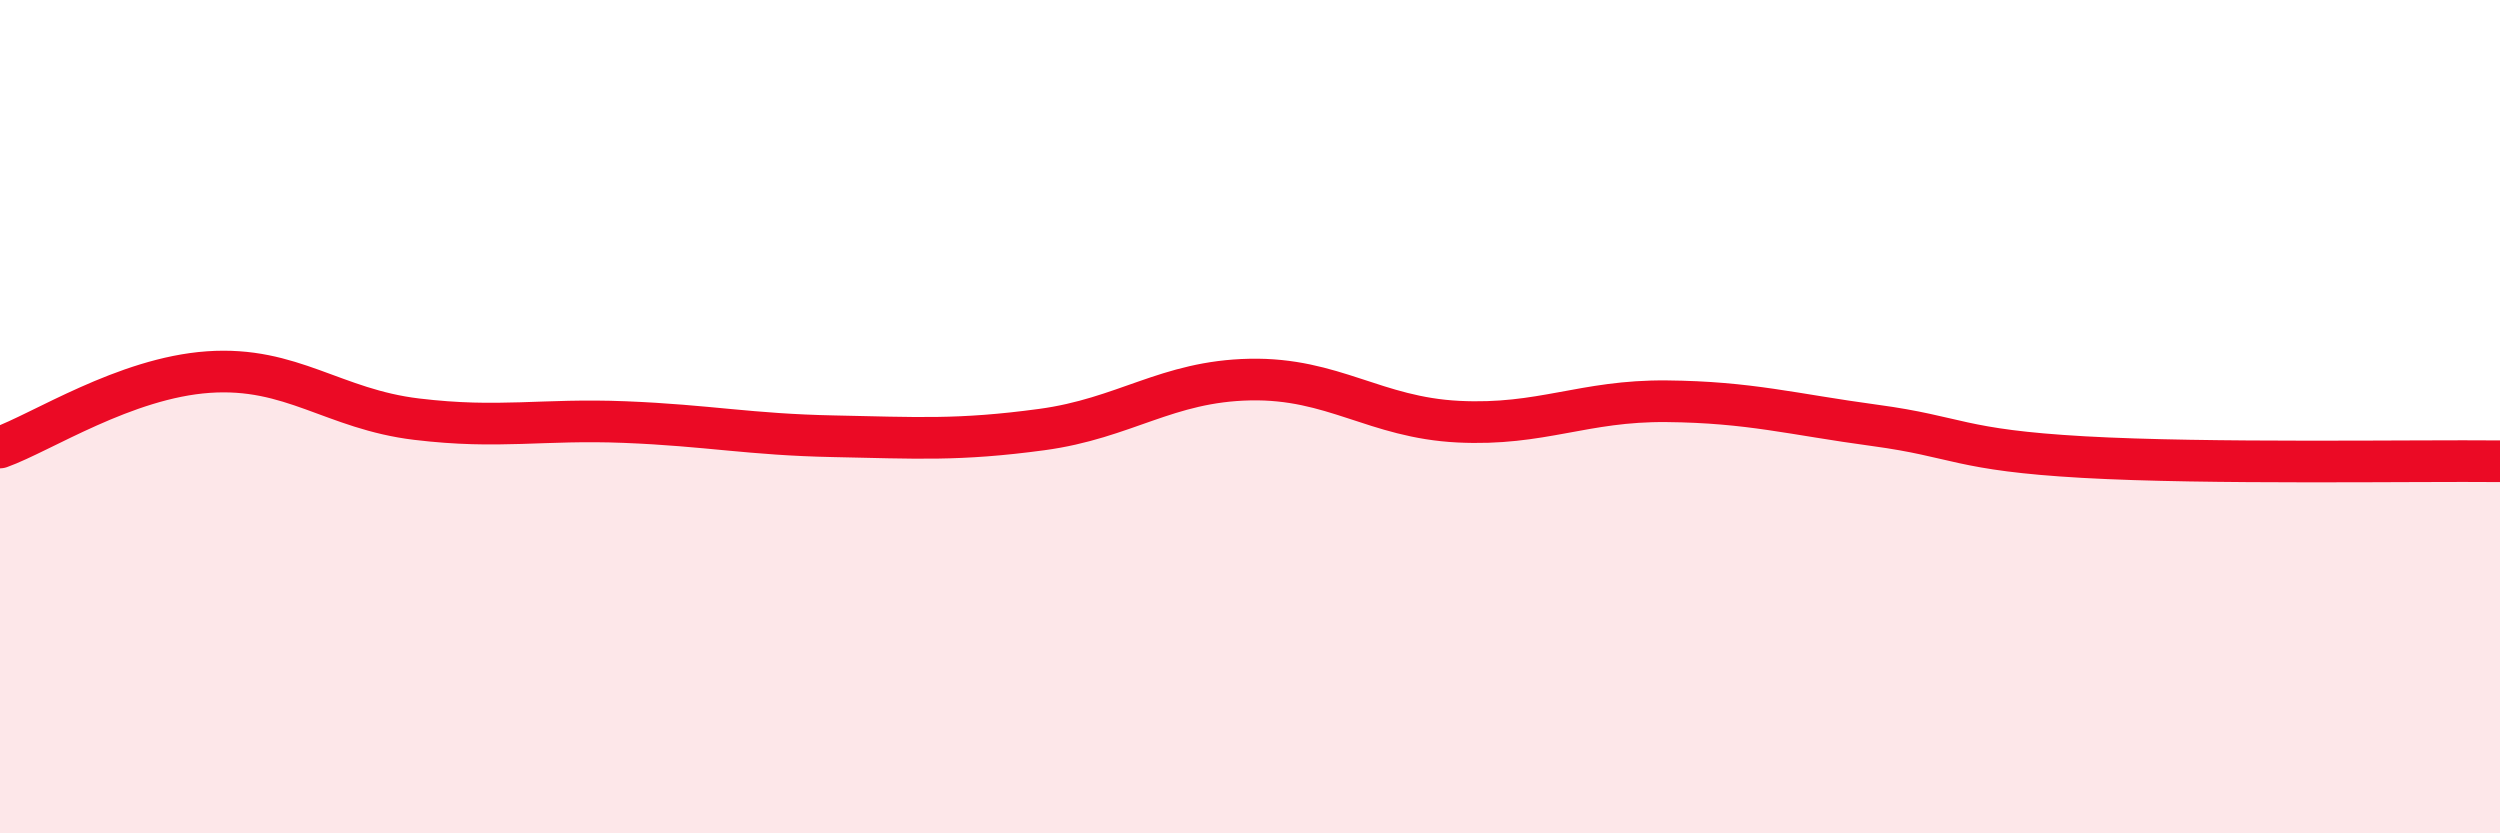
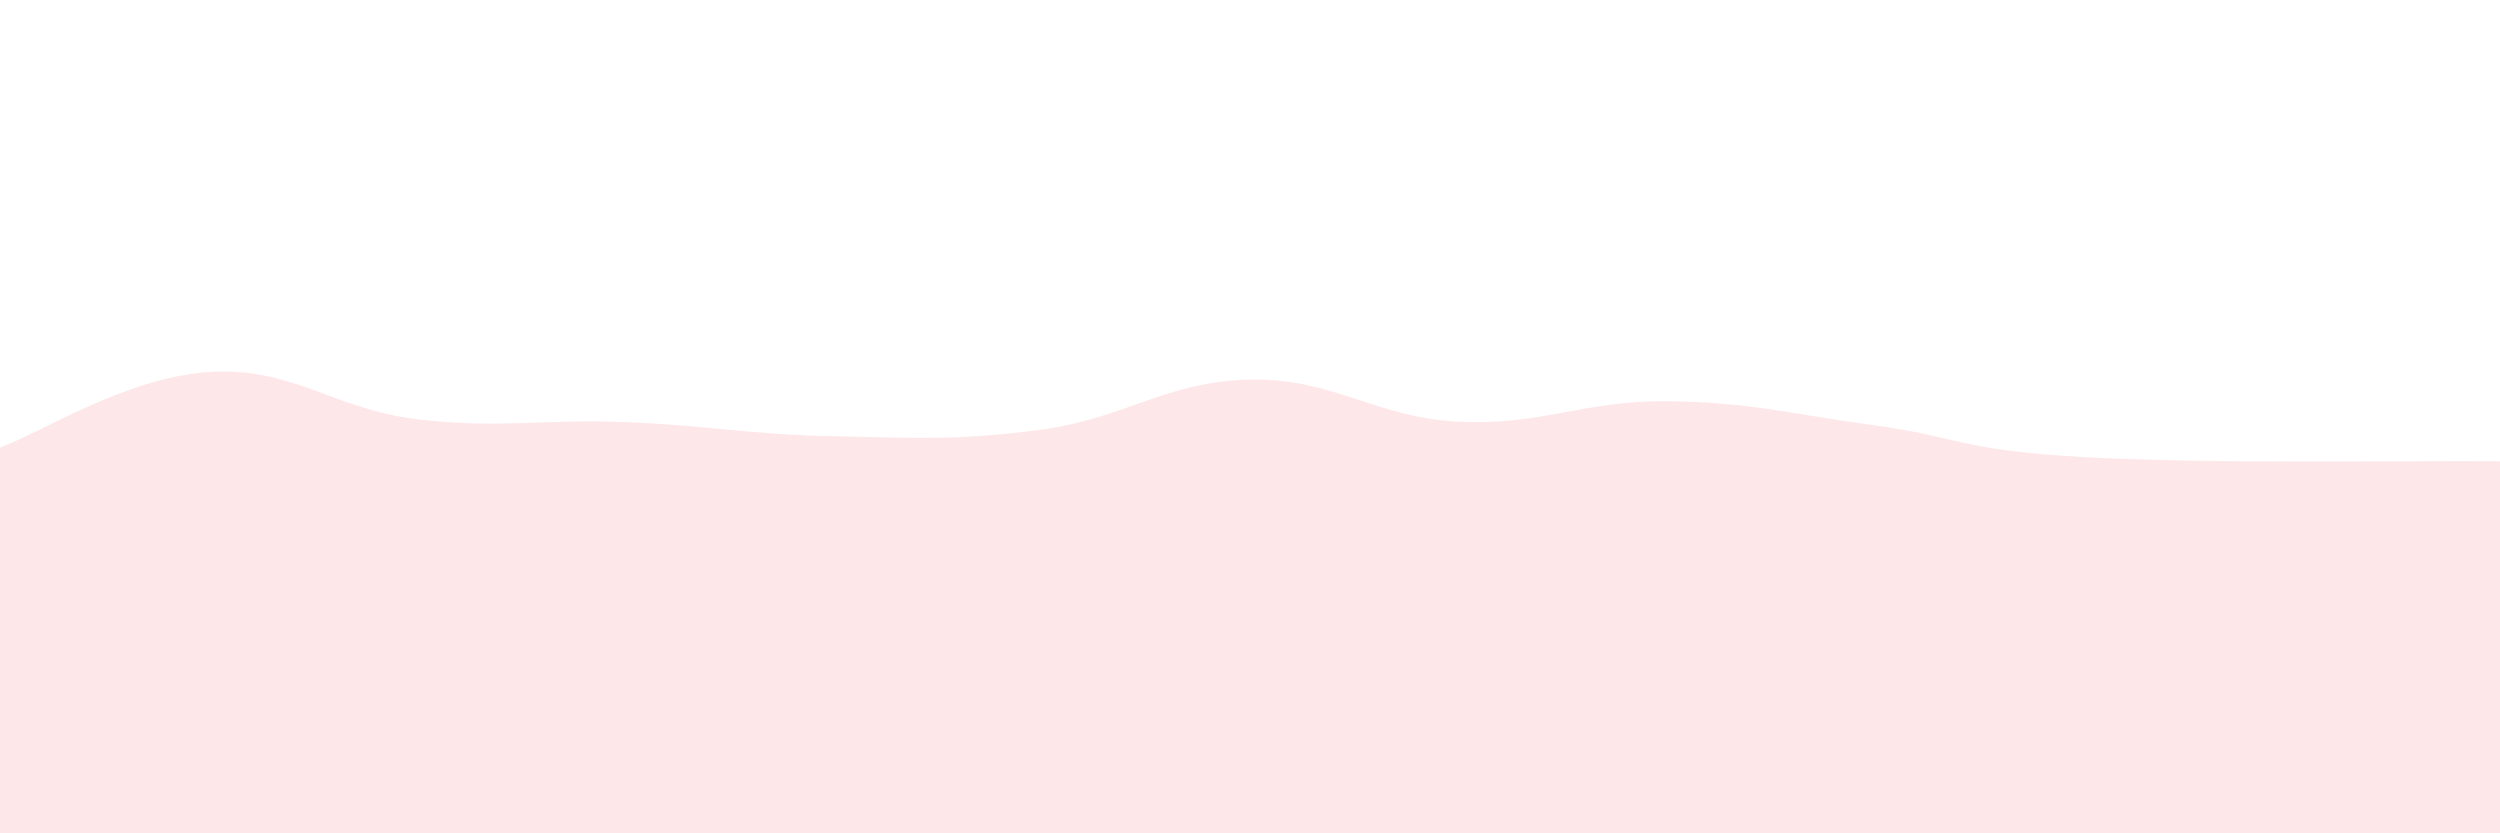
<svg xmlns="http://www.w3.org/2000/svg" width="60" height="20" viewBox="0 0 60 20">
  <path d="M 0,10.74 C 1,10.38 3,9.07 5,8.93 C 7,8.79 8,9.82 10,10.06 C 12,10.3 13,10.05 15,10.13 C 17,10.21 18,10.43 20,10.47 C 22,10.51 23,10.58 25,10.31 C 27,10.04 28,9.15 30,9.11 C 32,9.07 33,10.02 35,10.12 C 37,10.22 38,9.61 40,9.63 C 42,9.65 43,9.94 45,10.21 C 47,10.48 47,10.8 50,10.97 C 53,11.14 58,11.05 60,11.07L60 20L0 20Z" fill="#EB0A25" opacity="0.1" stroke-linecap="round" stroke-linejoin="round" />
-   <path d="M 0,10.74 C 1,10.38 3,9.07 5,8.93 C 7,8.79 8,9.82 10,10.06 C 12,10.3 13,10.05 15,10.13 C 17,10.21 18,10.43 20,10.47 C 22,10.51 23,10.58 25,10.31 C 27,10.04 28,9.15 30,9.11 C 32,9.07 33,10.02 35,10.12 C 37,10.22 38,9.61 40,9.63 C 42,9.65 43,9.94 45,10.21 C 47,10.48 47,10.8 50,10.97 C 53,11.14 58,11.05 60,11.07" stroke="#EB0A25" stroke-width="1" fill="none" stroke-linecap="round" stroke-linejoin="round" />
</svg>